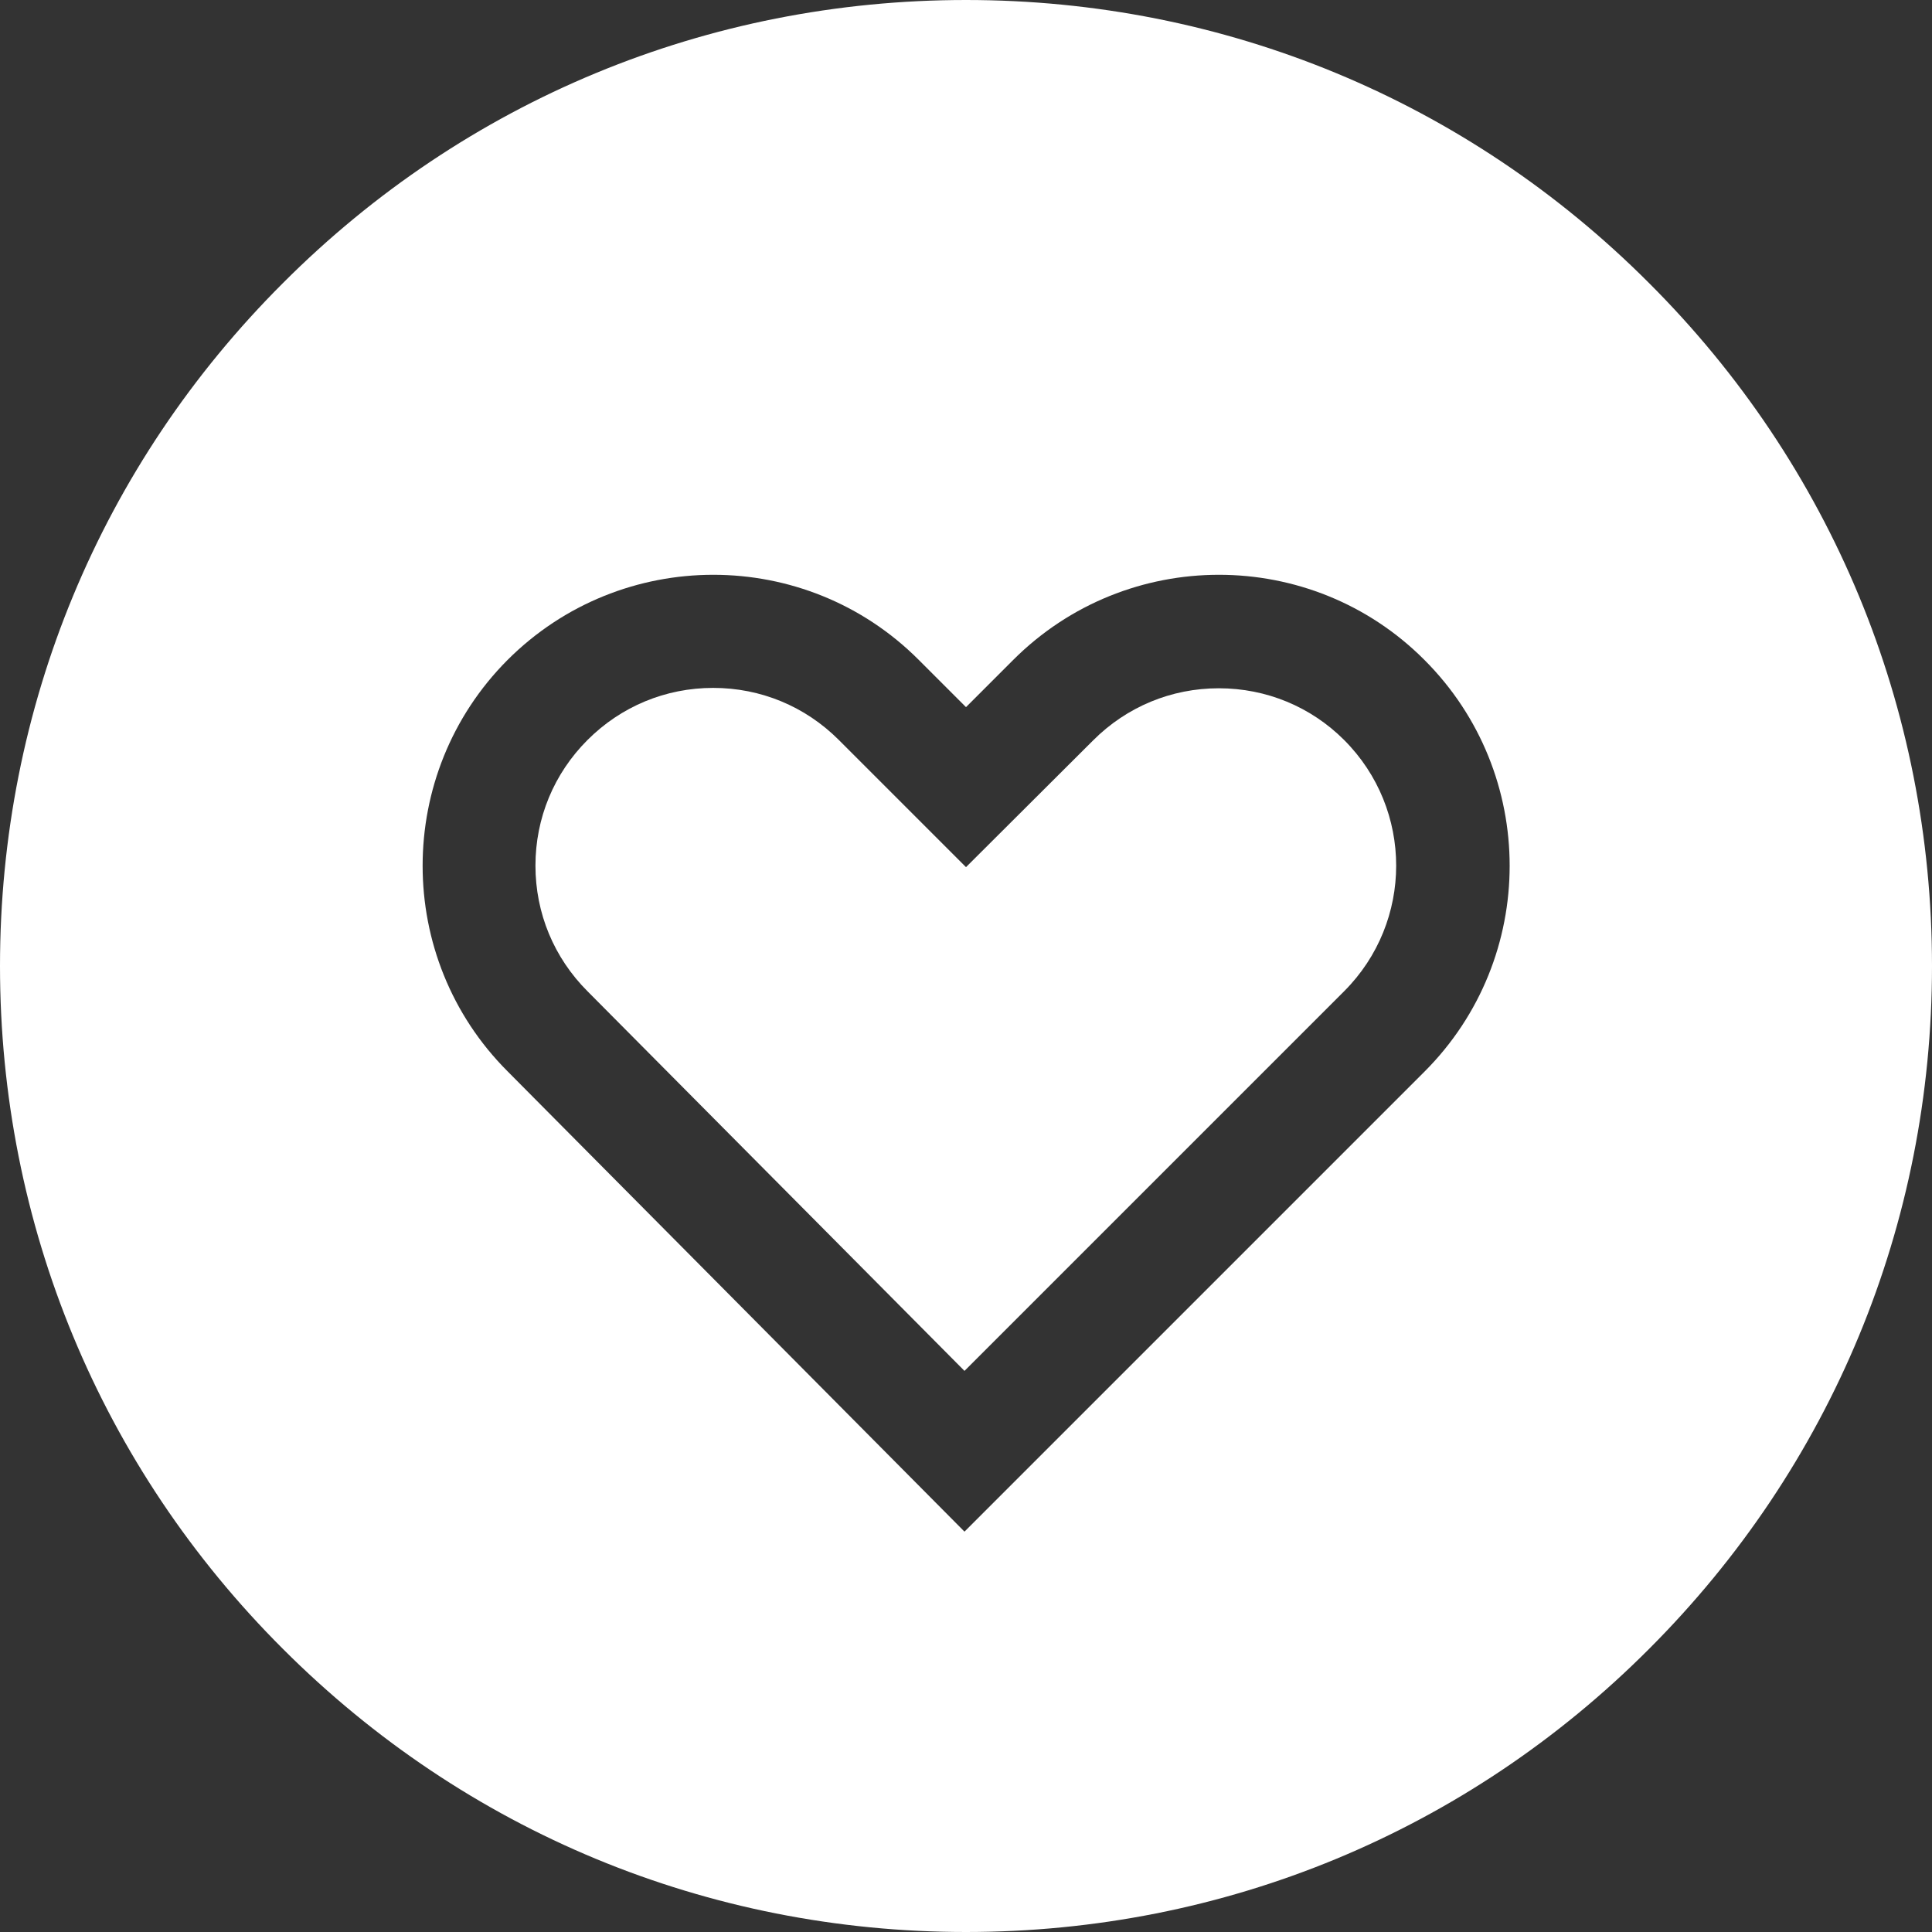
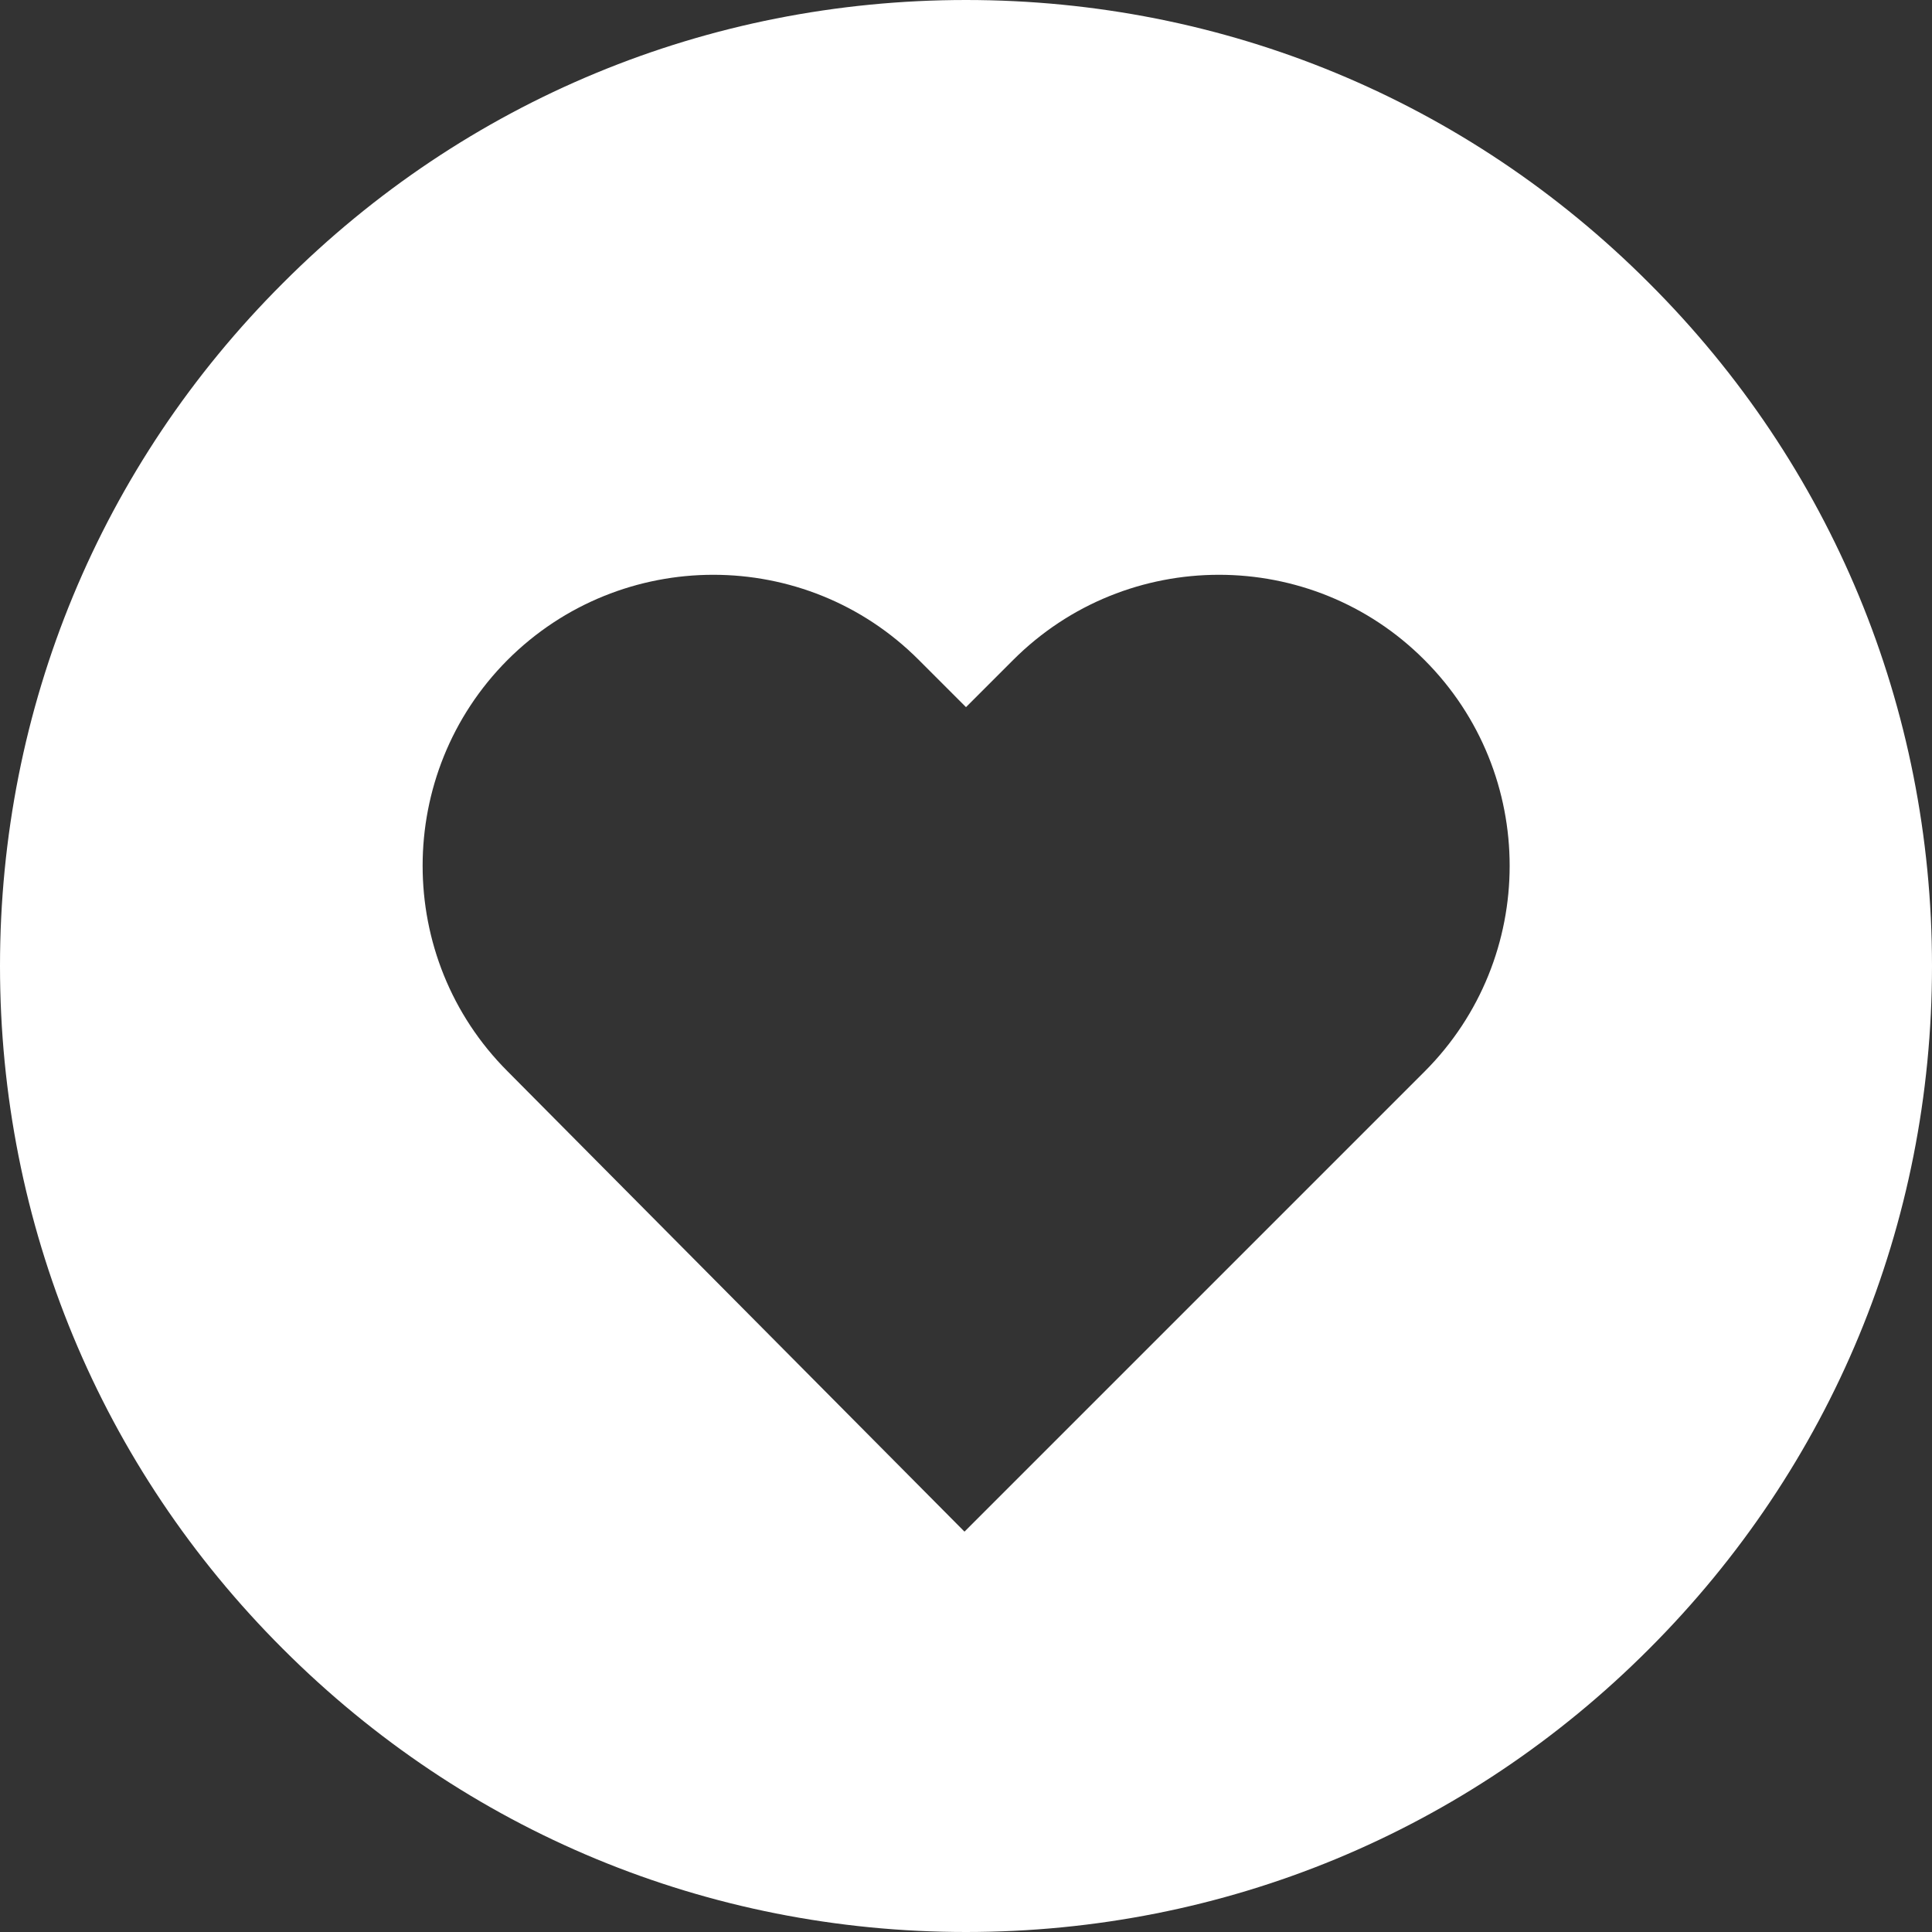
<svg xmlns="http://www.w3.org/2000/svg" version="1.1" id="Capa_1" x="0px" y="0px" viewBox="0 0 512 512" style="enable-background:new 0 0 512 512;" xml:space="preserve">
  <rect x="0" y="0" width="512" height="512" fill="#333333" stroke="none" />
  <style type="text/css">
	.st0{fill:#FFFFFF;}
</style>
  <g>
-     <path class="st0" d="M323,182.4c-12.6,0-24.4,4.9-33.3,13.8L256,229.8l-33.7-33.7c-8.9-8.9-20.7-13.8-33.3-13.8   c-12.6,0-24.4,4.9-33.3,13.8s-13.8,20.7-13.8,33.3c0,12.6,4.9,24.4,13.8,33.3l99.9,100.6l100.6-100.6c18.4-18.4,18.4-48.2,0-66.6   C347.4,187.3,335.6,182.4,323,182.4z" />
    <path class="st0" d="M437,75C388.7,26.6,324.4,0,256,0S123.3,26.6,75,75C26.6,123.3,0,187.6,0,256s26.6,132.7,75,181   c48.4,48.4,112.6,75,181,75s132.7-26.6,181-75c48.4-48.4,75-112.6,75-181S485.4,123.3,437,75z M377.5,284L255.6,405.9l-121.1-122   c-30-30-30-78.9,0-109c30.1-30.1,79-30.1,109,0l12.5,12.5l12.5-12.5c30.1-30.1,79-30.1,109,0C407.6,205,407.6,253.9,377.5,284z" />
  </g>
</svg>